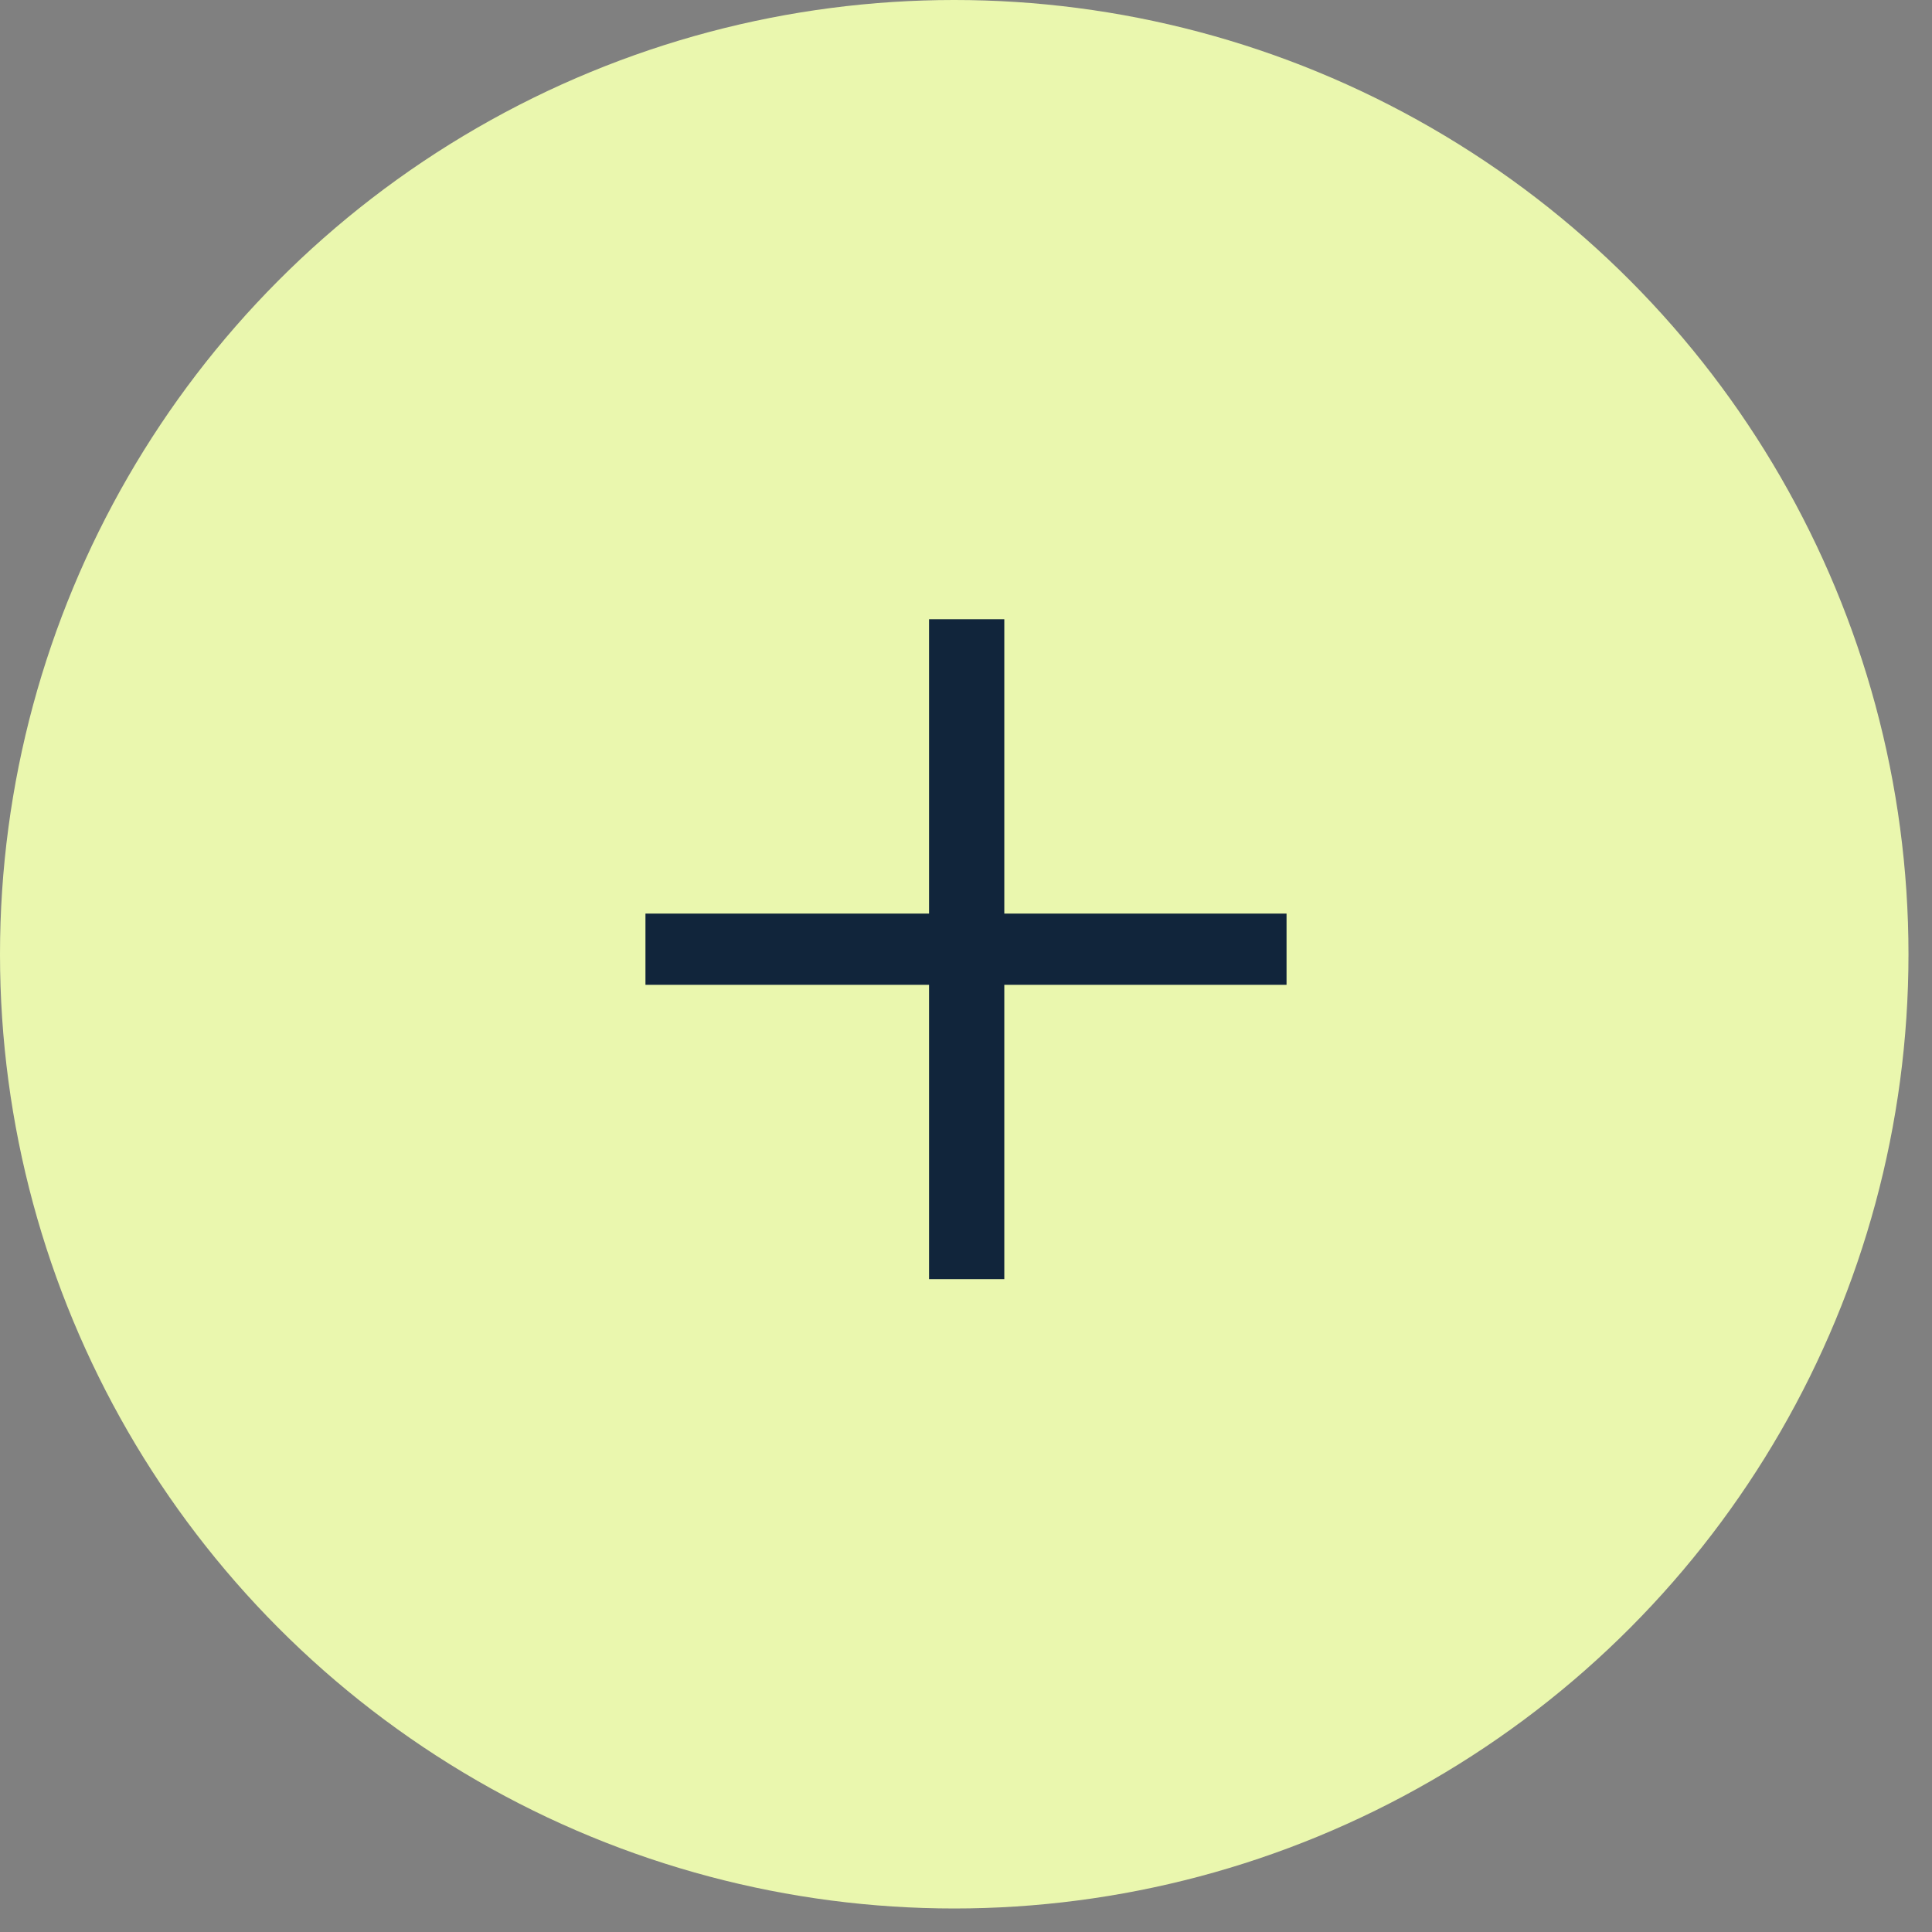
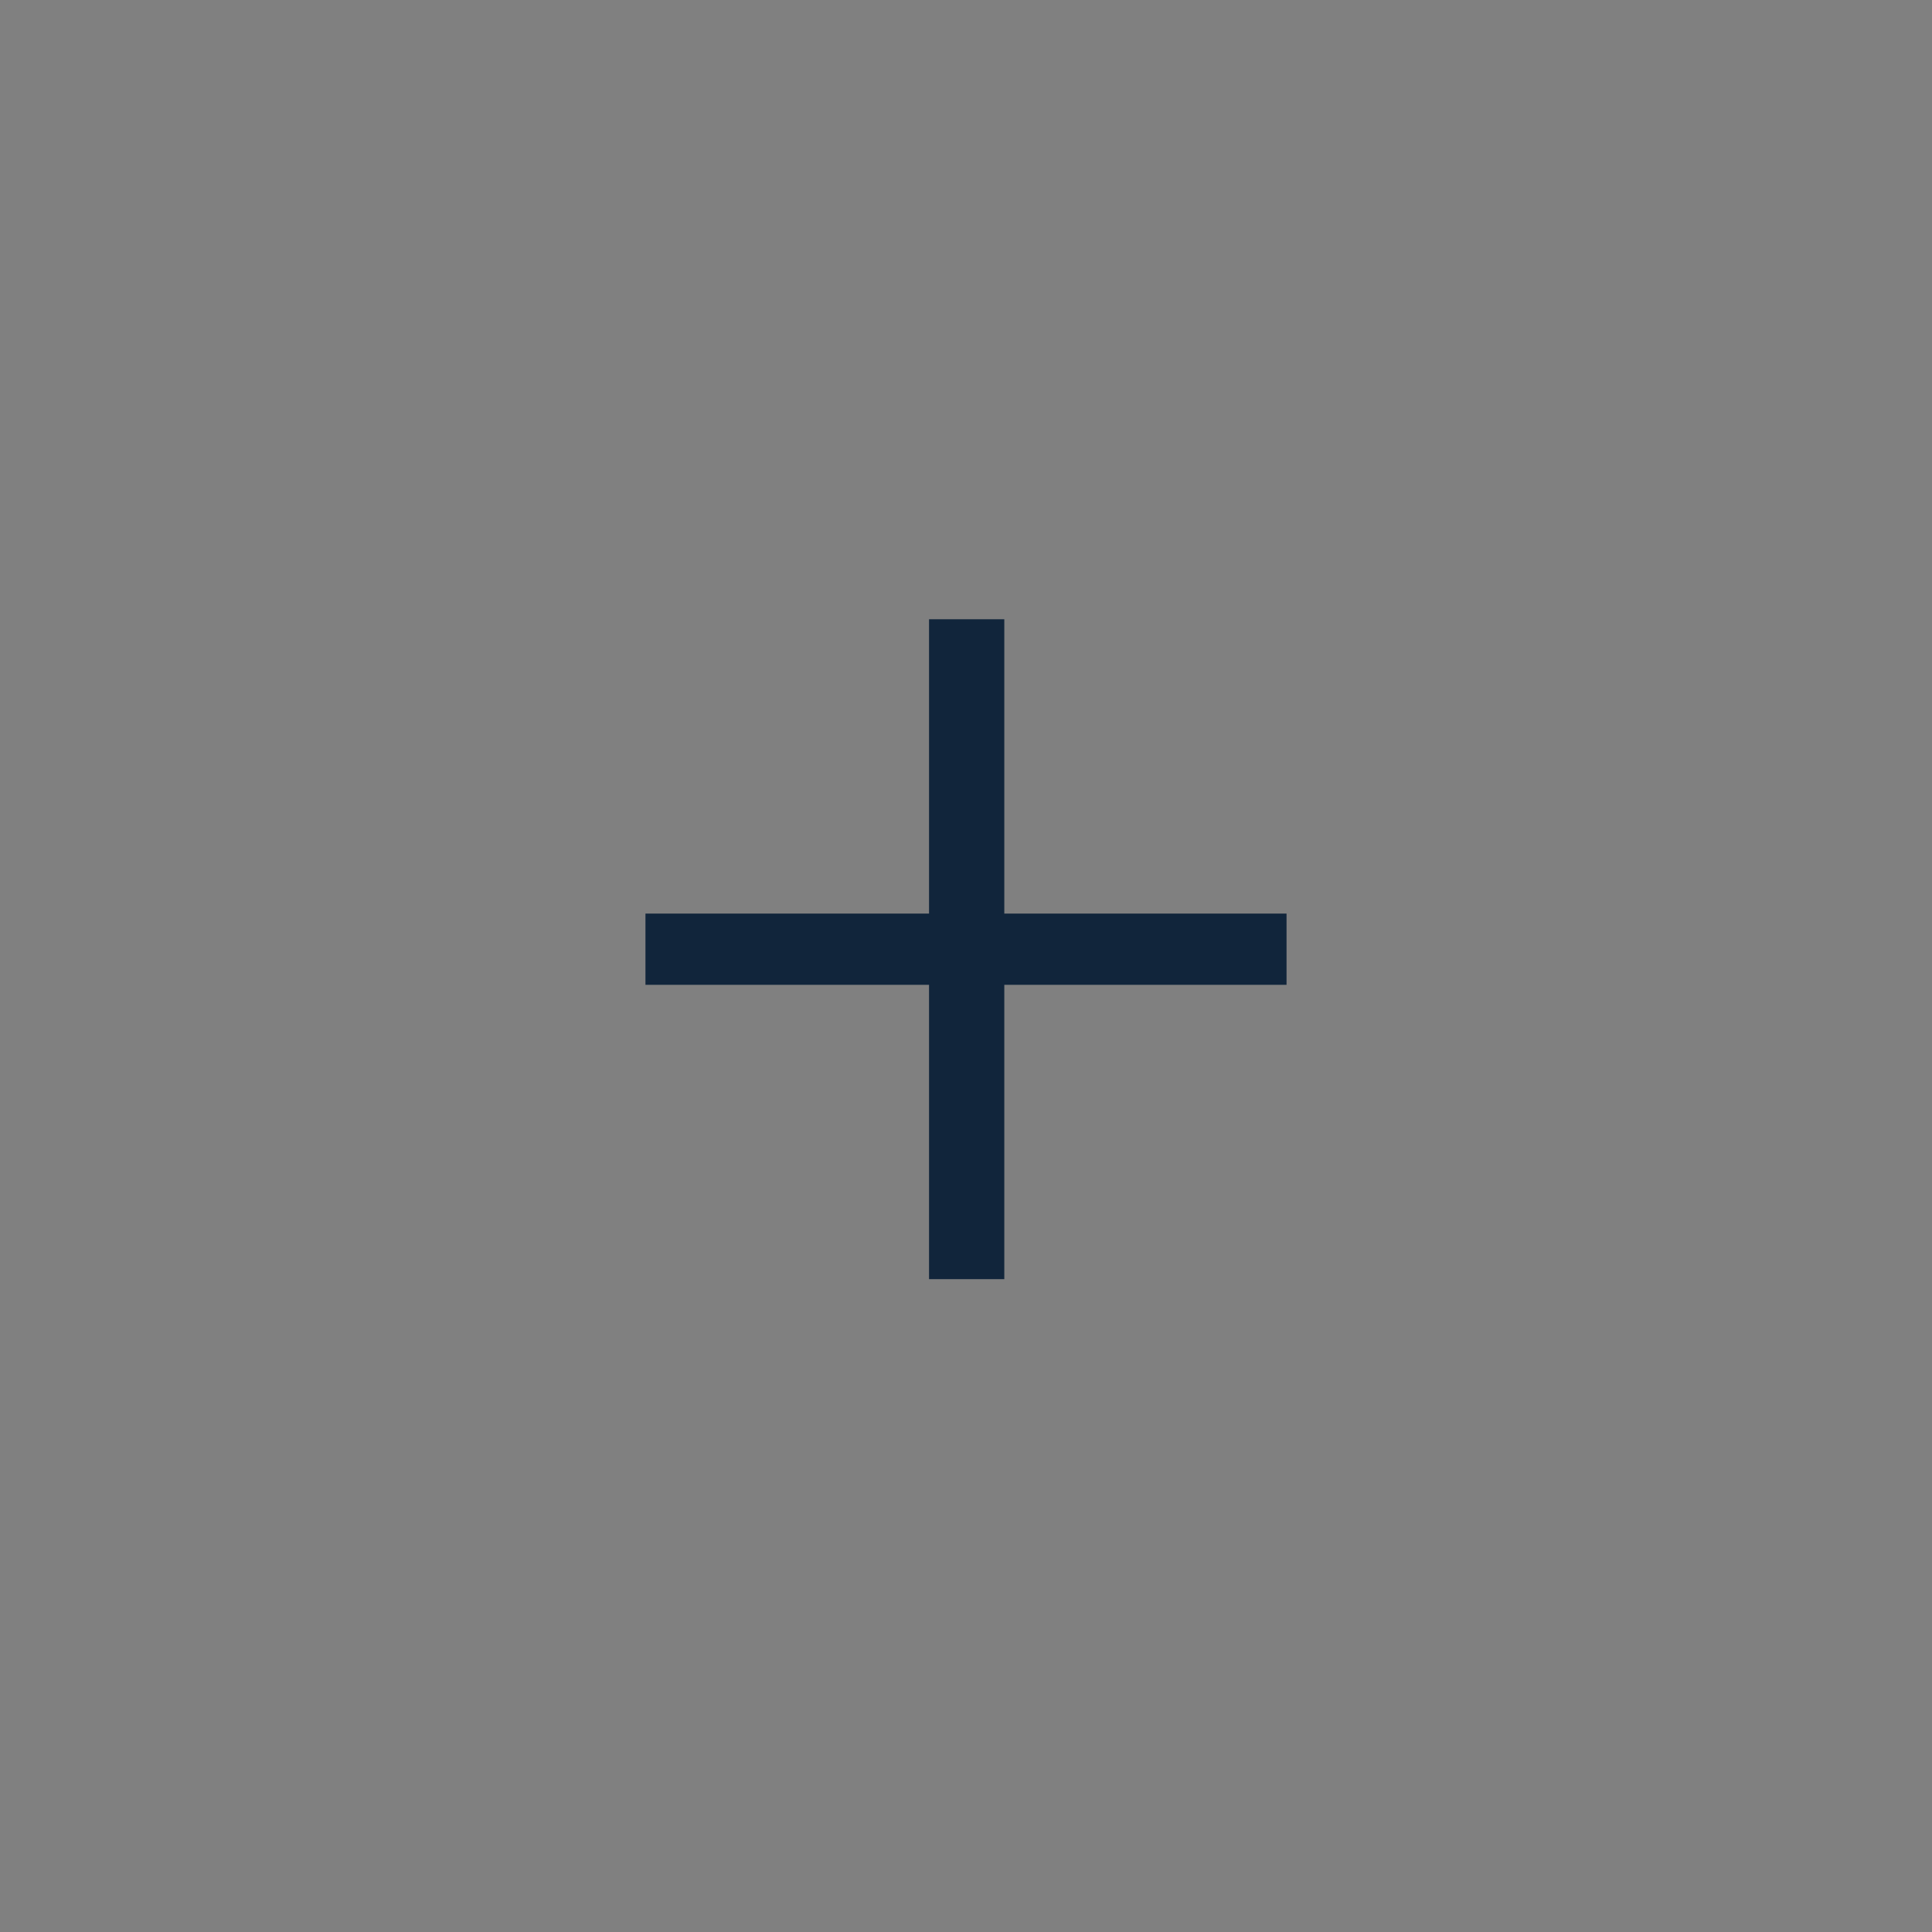
<svg xmlns="http://www.w3.org/2000/svg" width="46" height="46" viewBox="0 0 46 46" fill="none">
  <rect x="0" y="0" width="46" height="46" fill="#808080" stroke="none" />
-   <circle cx="22.72" cy="22.72" r="22.72" fill="#EAF7AE" />
  <path d="M22.12 30.456V23.448H15.368V21.752H22.12V14.744H23.912V21.752H30.632V23.448H23.912V30.456H22.12Z" fill="#11253B" />
</svg>